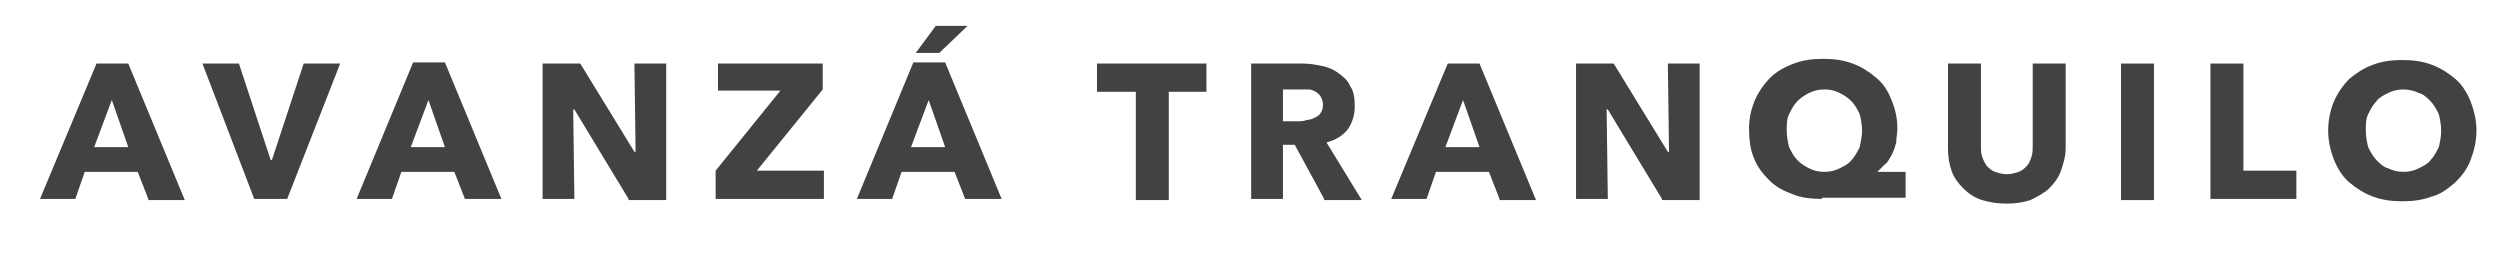
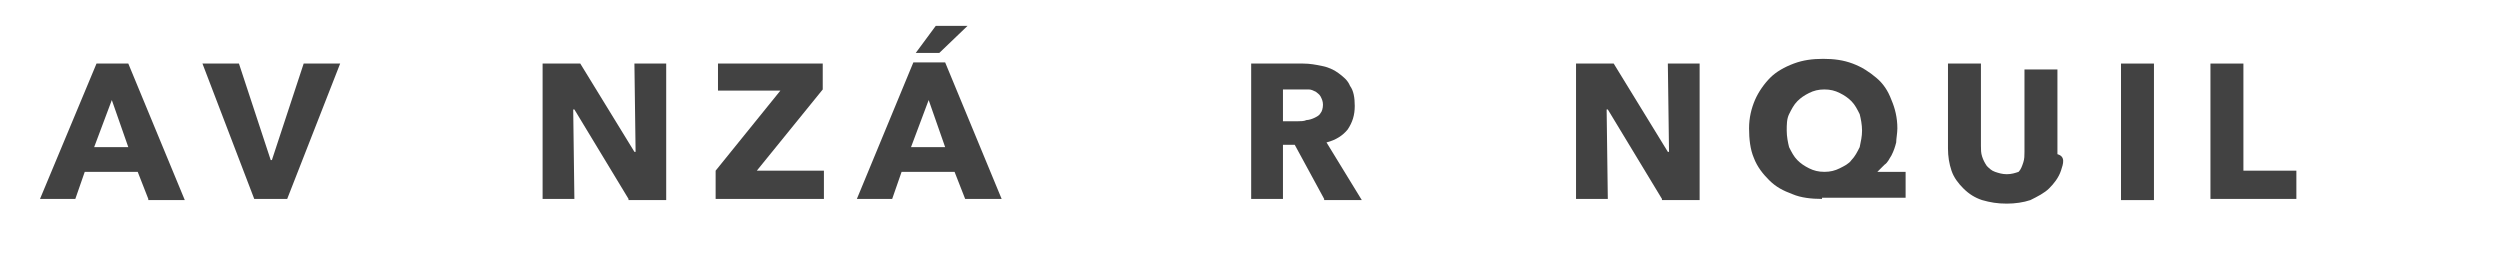
<svg xmlns="http://www.w3.org/2000/svg" version="1.1" id="Capa_1" x="0px" y="0px" viewBox="0 0 212.4 21.5" enable-background="new 0 0 212.4 21.5" xml:space="preserve">
  <g id="XMLID_132_">
    <g id="XMLID_216_">
      <g>
        <path fill="#424242" d="M12.6,16.9l-0.9-2.3H7.2l-0.8,2.3h-3L8.2,5.4h2.7l4.8,11.6H12.6z M9.5,8.5l-1.5,4h2.9L9.5,8.5z" />
        <path fill="#424242" d="M24.4,16.9h-2.8L17.2,5.4h3.1l2.7,8.2h0.1l2.7-8.2h3.1L24.4,16.9z" />
-         <path fill="#424242" d="M39.5,16.9l-0.9-2.3h-4.5l-0.8,2.3h-3l4.8-11.6h2.7l4.8,11.6H39.5z M36.4,8.5l-1.5,4h2.9L36.4,8.5z" />
        <path fill="#424242" d="M53.4,16.9l-4.6-7.6h-0.1l0.1,7.6h-2.7V5.4h3.2l4.6,7.5h0.1l-0.1-7.5h2.7v11.6H53.4z" />
        <path fill="#424242" d="M60.8,16.9v-2.4l5.5-6.8H61V5.4h8.9v2.2l-5.6,6.9h5.7v2.4H60.8z" />
        <path fill="#424242" d="M82,16.9l-0.9-2.3h-4.5l-0.8,2.3h-3l4.8-11.6h2.7l4.8,11.6H82z M78.9,8.5l-1.5,4h2.9L78.9,8.5z M79.8,4.5     h-2l1.7-2.3h2.7L79.8,4.5z" />
-         <path fill="#424242" d="M99.3,7.8v9.2h-2.8V7.8h-3.3V5.4h9.3v2.4H99.3z" />
        <path fill="#424242" d="M112.5,16.9l-2.5-4.6h-1v4.6h-2.7V5.4h4.4c0.6,0,1.1,0.1,1.6,0.2c0.5,0.1,1,0.3,1.4,0.6     c0.4,0.3,0.8,0.6,1,1.1c0.3,0.4,0.4,1,0.4,1.7c0,0.8-0.2,1.4-0.6,2c-0.4,0.5-1,0.9-1.8,1.1l3,4.9H112.5z M112.4,8.9     c0-0.3-0.1-0.5-0.2-0.7c-0.1-0.2-0.3-0.3-0.4-0.4c-0.2-0.1-0.4-0.2-0.6-0.2c-0.2,0-0.4,0-0.6,0H109v2.7h1.3c0.2,0,0.5,0,0.7-0.1     c0.2,0,0.5-0.1,0.7-0.2c0.2-0.1,0.4-0.2,0.5-0.4C112.3,9.5,112.4,9.2,112.4,8.9z" />
-         <path fill="#424242" d="M127.4,16.9l-0.9-2.3H122l-0.8,2.3h-3L123,5.4h2.7l4.8,11.6H127.4z M124.3,8.5l-1.5,4h2.9L124.3,8.5z" />
        <path fill="#424242" d="M141.2,16.9l-4.6-7.6h-0.1l0.1,7.6h-2.7V5.4h3.2l4.6,7.5h0.1l-0.1-7.5h2.7v11.6H141.2z" />
        <path fill="#424242" d="M154.8,16.9c-0.9,0-1.8-0.1-2.5-0.4c-0.8-0.3-1.4-0.6-2-1.2c-0.5-0.5-1-1.1-1.3-1.9     c-0.3-0.7-0.4-1.6-0.4-2.5c0-0.9,0.2-1.7,0.5-2.4c0.3-0.7,0.8-1.4,1.3-1.9s1.2-0.9,2-1.2c0.8-0.3,1.6-0.4,2.5-0.4     c0.9,0,1.7,0.1,2.5,0.4c0.8,0.3,1.4,0.7,2,1.2c0.6,0.5,1,1.1,1.3,1.9c0.3,0.7,0.5,1.5,0.5,2.4c0,0.4-0.1,0.9-0.1,1.2     c-0.1,0.4-0.2,0.7-0.4,1.1c-0.2,0.3-0.3,0.6-0.6,0.8c-0.2,0.2-0.4,0.4-0.6,0.6v0l2.4,0v2.2H154.8z M158.2,11.1     c0-0.5-0.1-1-0.2-1.4c-0.2-0.4-0.4-0.8-0.7-1.1c-0.3-0.3-0.6-0.5-1-0.7c-0.4-0.2-0.8-0.3-1.3-0.3c-0.5,0-0.9,0.1-1.3,0.3     c-0.4,0.2-0.7,0.4-1,0.7c-0.3,0.3-0.5,0.7-0.7,1.1c-0.2,0.4-0.2,0.9-0.2,1.4c0,0.5,0.1,1,0.2,1.4c0.2,0.4,0.4,0.8,0.7,1.1     c0.3,0.3,0.6,0.5,1,0.7c0.4,0.2,0.8,0.3,1.3,0.3c0.5,0,0.9-0.1,1.3-0.3c0.4-0.2,0.8-0.4,1-0.7c0.3-0.3,0.5-0.7,0.7-1.1     C158.1,12,158.2,11.6,158.2,11.1z" />
-         <path fill="#424242" d="M175.1,14.5c-0.2,0.6-0.6,1.1-1,1.5c-0.4,0.4-1,0.7-1.6,1c-0.6,0.2-1.3,0.3-2,0.3c-0.8,0-1.4-0.1-2.1-0.3     c-0.6-0.2-1.1-0.5-1.6-1c-0.4-0.4-0.8-0.9-1-1.5c-0.2-0.6-0.3-1.2-0.3-1.9V5.4h2.8v7c0,0.3,0,0.6,0.1,0.9     c0.1,0.3,0.2,0.5,0.4,0.8c0.2,0.2,0.4,0.4,0.7,0.5c0.3,0.1,0.6,0.2,1,0.2c0.4,0,0.7-0.1,1-0.2c0.3-0.1,0.5-0.3,0.7-0.5     c0.2-0.2,0.3-0.5,0.4-0.8c0.1-0.3,0.1-0.6,0.1-0.9v-7h2.8v7.2C175.5,13.3,175.3,13.9,175.1,14.5z" />
+         <path fill="#424242" d="M175.1,14.5c-0.2,0.6-0.6,1.1-1,1.5c-0.4,0.4-1,0.7-1.6,1c-0.6,0.2-1.3,0.3-2,0.3c-0.8,0-1.4-0.1-2.1-0.3     c-0.6-0.2-1.1-0.5-1.6-1c-0.4-0.4-0.8-0.9-1-1.5c-0.2-0.6-0.3-1.2-0.3-1.9V5.4h2.8v7c0,0.3,0,0.6,0.1,0.9     c0.1,0.3,0.2,0.5,0.4,0.8c0.2,0.2,0.4,0.4,0.7,0.5c0.3,0.1,0.6,0.2,1,0.2c0.4,0,0.7-0.1,1-0.2c0.2-0.2,0.3-0.5,0.4-0.8c0.1-0.3,0.1-0.6,0.1-0.9v-7h2.8v7.2C175.5,13.3,175.3,13.9,175.1,14.5z" />
        <path fill="#424242" d="M180.2,16.9V5.4h2.8v11.6H180.2z" />
        <path fill="#424242" d="M187.8,16.9V5.4h2.8v9.1h4.5v2.4H187.8z" />
-         <path fill="#424242" d="M210.4,11.1c0,0.9-0.2,1.7-0.5,2.5c-0.3,0.8-0.8,1.4-1.3,1.9c-0.6,0.5-1.2,1-2,1.2     c-0.8,0.3-1.6,0.4-2.5,0.4c-0.9,0-1.7-0.1-2.5-0.4c-0.8-0.3-1.4-0.7-2-1.2c-0.6-0.5-1-1.2-1.3-1.9c-0.3-0.8-0.5-1.6-0.5-2.5     c0-0.9,0.2-1.8,0.5-2.5c0.3-0.7,0.8-1.4,1.3-1.9c0.6-0.5,1.2-0.9,2-1.2c0.8-0.3,1.6-0.4,2.5-0.4c0.9,0,1.7,0.1,2.5,0.4     c0.8,0.3,1.4,0.7,2,1.2c0.6,0.5,1,1.2,1.3,1.9C210.2,9.4,210.4,10.2,210.4,11.1z M207.4,11.1c0-0.5-0.1-1-0.2-1.4     c-0.2-0.4-0.4-0.8-0.7-1.1c-0.3-0.3-0.6-0.6-1-0.7c-0.4-0.2-0.9-0.3-1.3-0.3c-0.5,0-0.9,0.1-1.3,0.3c-0.4,0.2-0.8,0.4-1,0.7     c-0.3,0.3-0.5,0.7-0.7,1.1c-0.2,0.4-0.2,0.9-0.2,1.4c0,0.5,0.1,1,0.2,1.4c0.2,0.4,0.4,0.8,0.7,1.1c0.3,0.3,0.6,0.6,1,0.7     c0.4,0.2,0.8,0.3,1.3,0.3c0.5,0,0.9-0.1,1.3-0.3c0.4-0.2,0.8-0.4,1-0.7c0.3-0.3,0.5-0.7,0.7-1.1     C207.3,12.1,207.4,11.6,207.4,11.1z" />
      </g>
    </g>
  </g>
</svg>